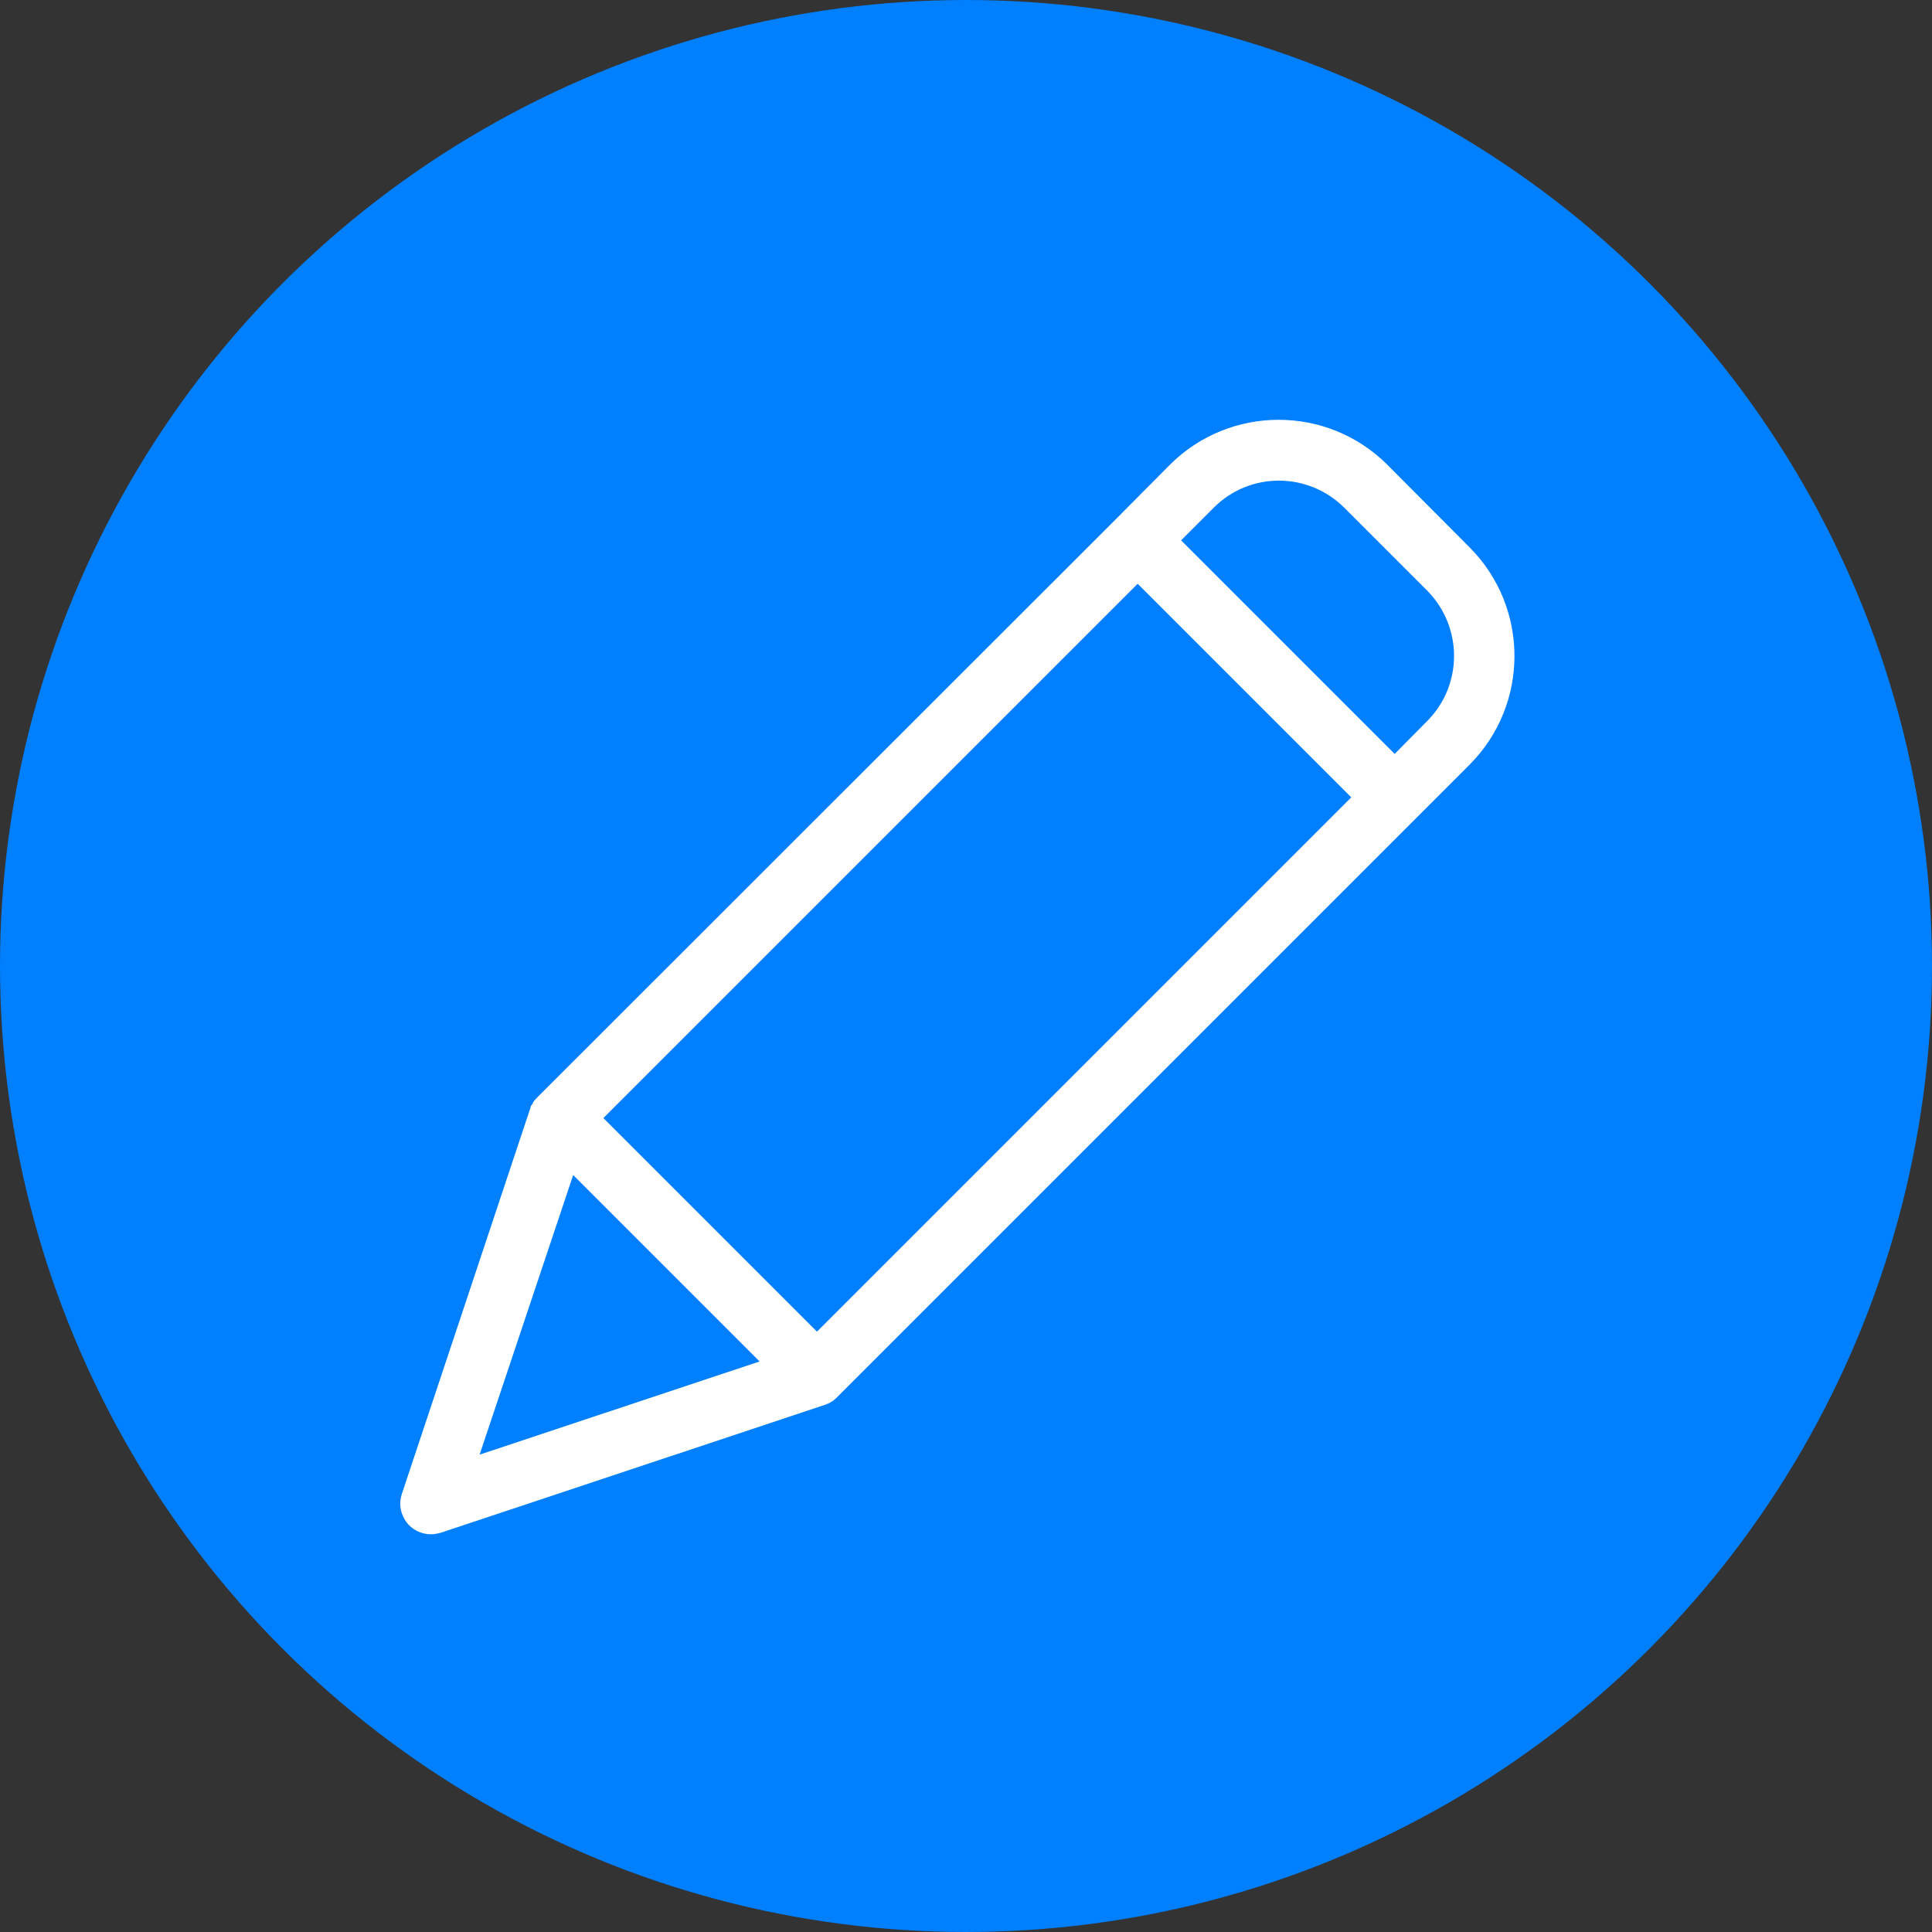
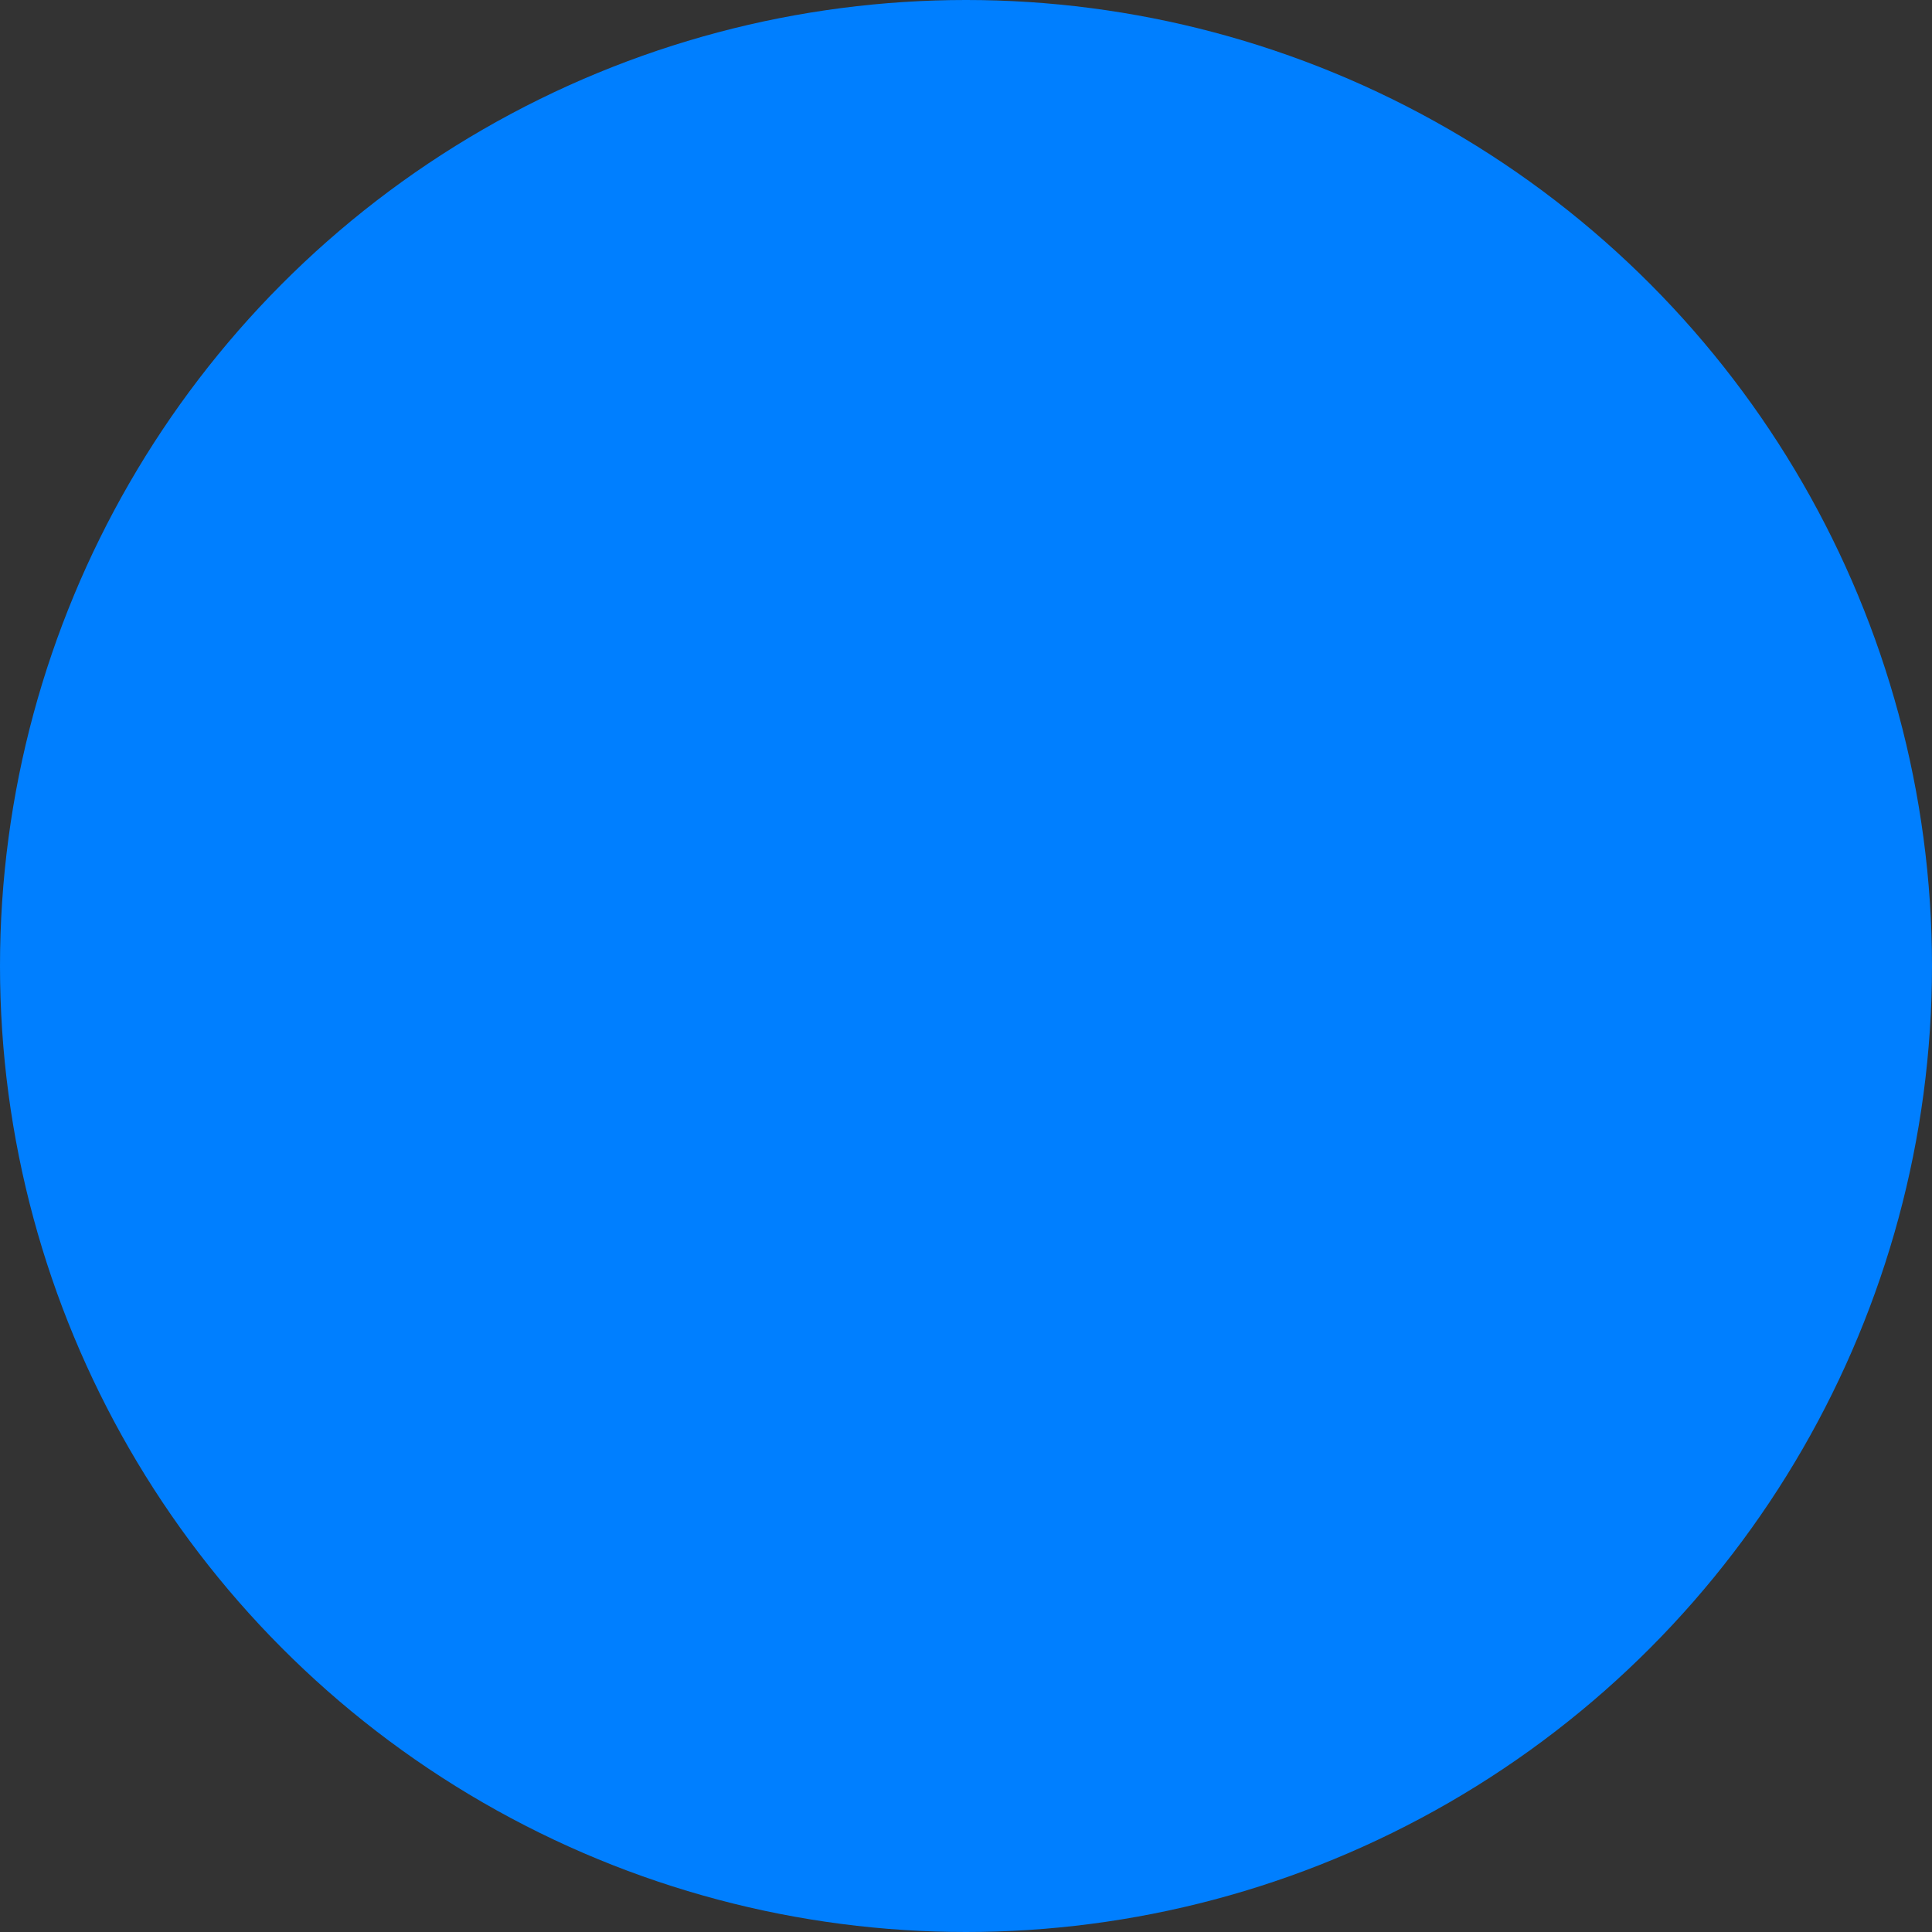
<svg xmlns="http://www.w3.org/2000/svg" version="1.1" id="Livello_1" x="0px" y="0px" viewBox="0 0 512 512" style="enable-background:new 0 0 512 512;" xml:space="preserve">
  <rect x="0" y="0" width="512" height="512" fill="#333333" stroke="none" />
  <style type="text/css">
	.st0{fill:#007FFF;}
	.st1{fill:#FFFFFF;}
</style>
  <g>
    <g id="Livello_1-2">
      <circle class="st0" cx="256" cy="256" r="256" />
    </g>
  </g>
-   <path class="st1" d="M367.6,123.1c-15.9-15.8-41.6-15.8-57.5,0l-14.4,14.5l-153.1,153l-0.3,0.3c-0.1,0.1-0.1,0.2-0.2,0.2  c-0.2,0.2-0.4,0.5-0.6,0.7c0,0.1-0.1,0.1-0.1,0.2c-0.2,0.2-0.2,0.4-0.4,0.7c-0.1,0.1-0.1,0.2-0.2,0.2c-0.1,0.2-0.2,0.4-0.2,0.7  c0,0.1-0.1,0.1-0.1,0.2l-34,102.1c-1,2.9-0.2,6.1,1.9,8.3c1.5,1.5,3.6,2.4,5.8,2.4c0.9,0,1.8-0.2,2.6-0.4l102.1-34  c0.1,0,0.1,0,0.2-0.1c0.3-0.1,0.5-0.2,0.7-0.3c0.1,0,0.1,0,0.2-0.1c0.2-0.2,0.6-0.3,0.8-0.5s0.5-0.4,0.7-0.6  c0.1-0.1,0.2-0.1,0.2-0.2c0.1-0.1,0.2-0.2,0.3-0.3l167.5-167.5c15.8-15.9,15.8-41.6,0-57.5L367.6,123.1z M216.5,352.9l-56.6-56.6  l141.6-141.6l56.6,56.6L216.5,352.9z M151.9,311.4l49.4,49.4l-74.2,24.7L151.9,311.4z M378.2,191.1l-8.6,8.7L313,143.2l8.7-8.7  c9.5-9.5,24.9-9.5,34.5,0l22.1,22.1C387.7,166.2,387.7,181.6,378.2,191.1z" />
</svg>